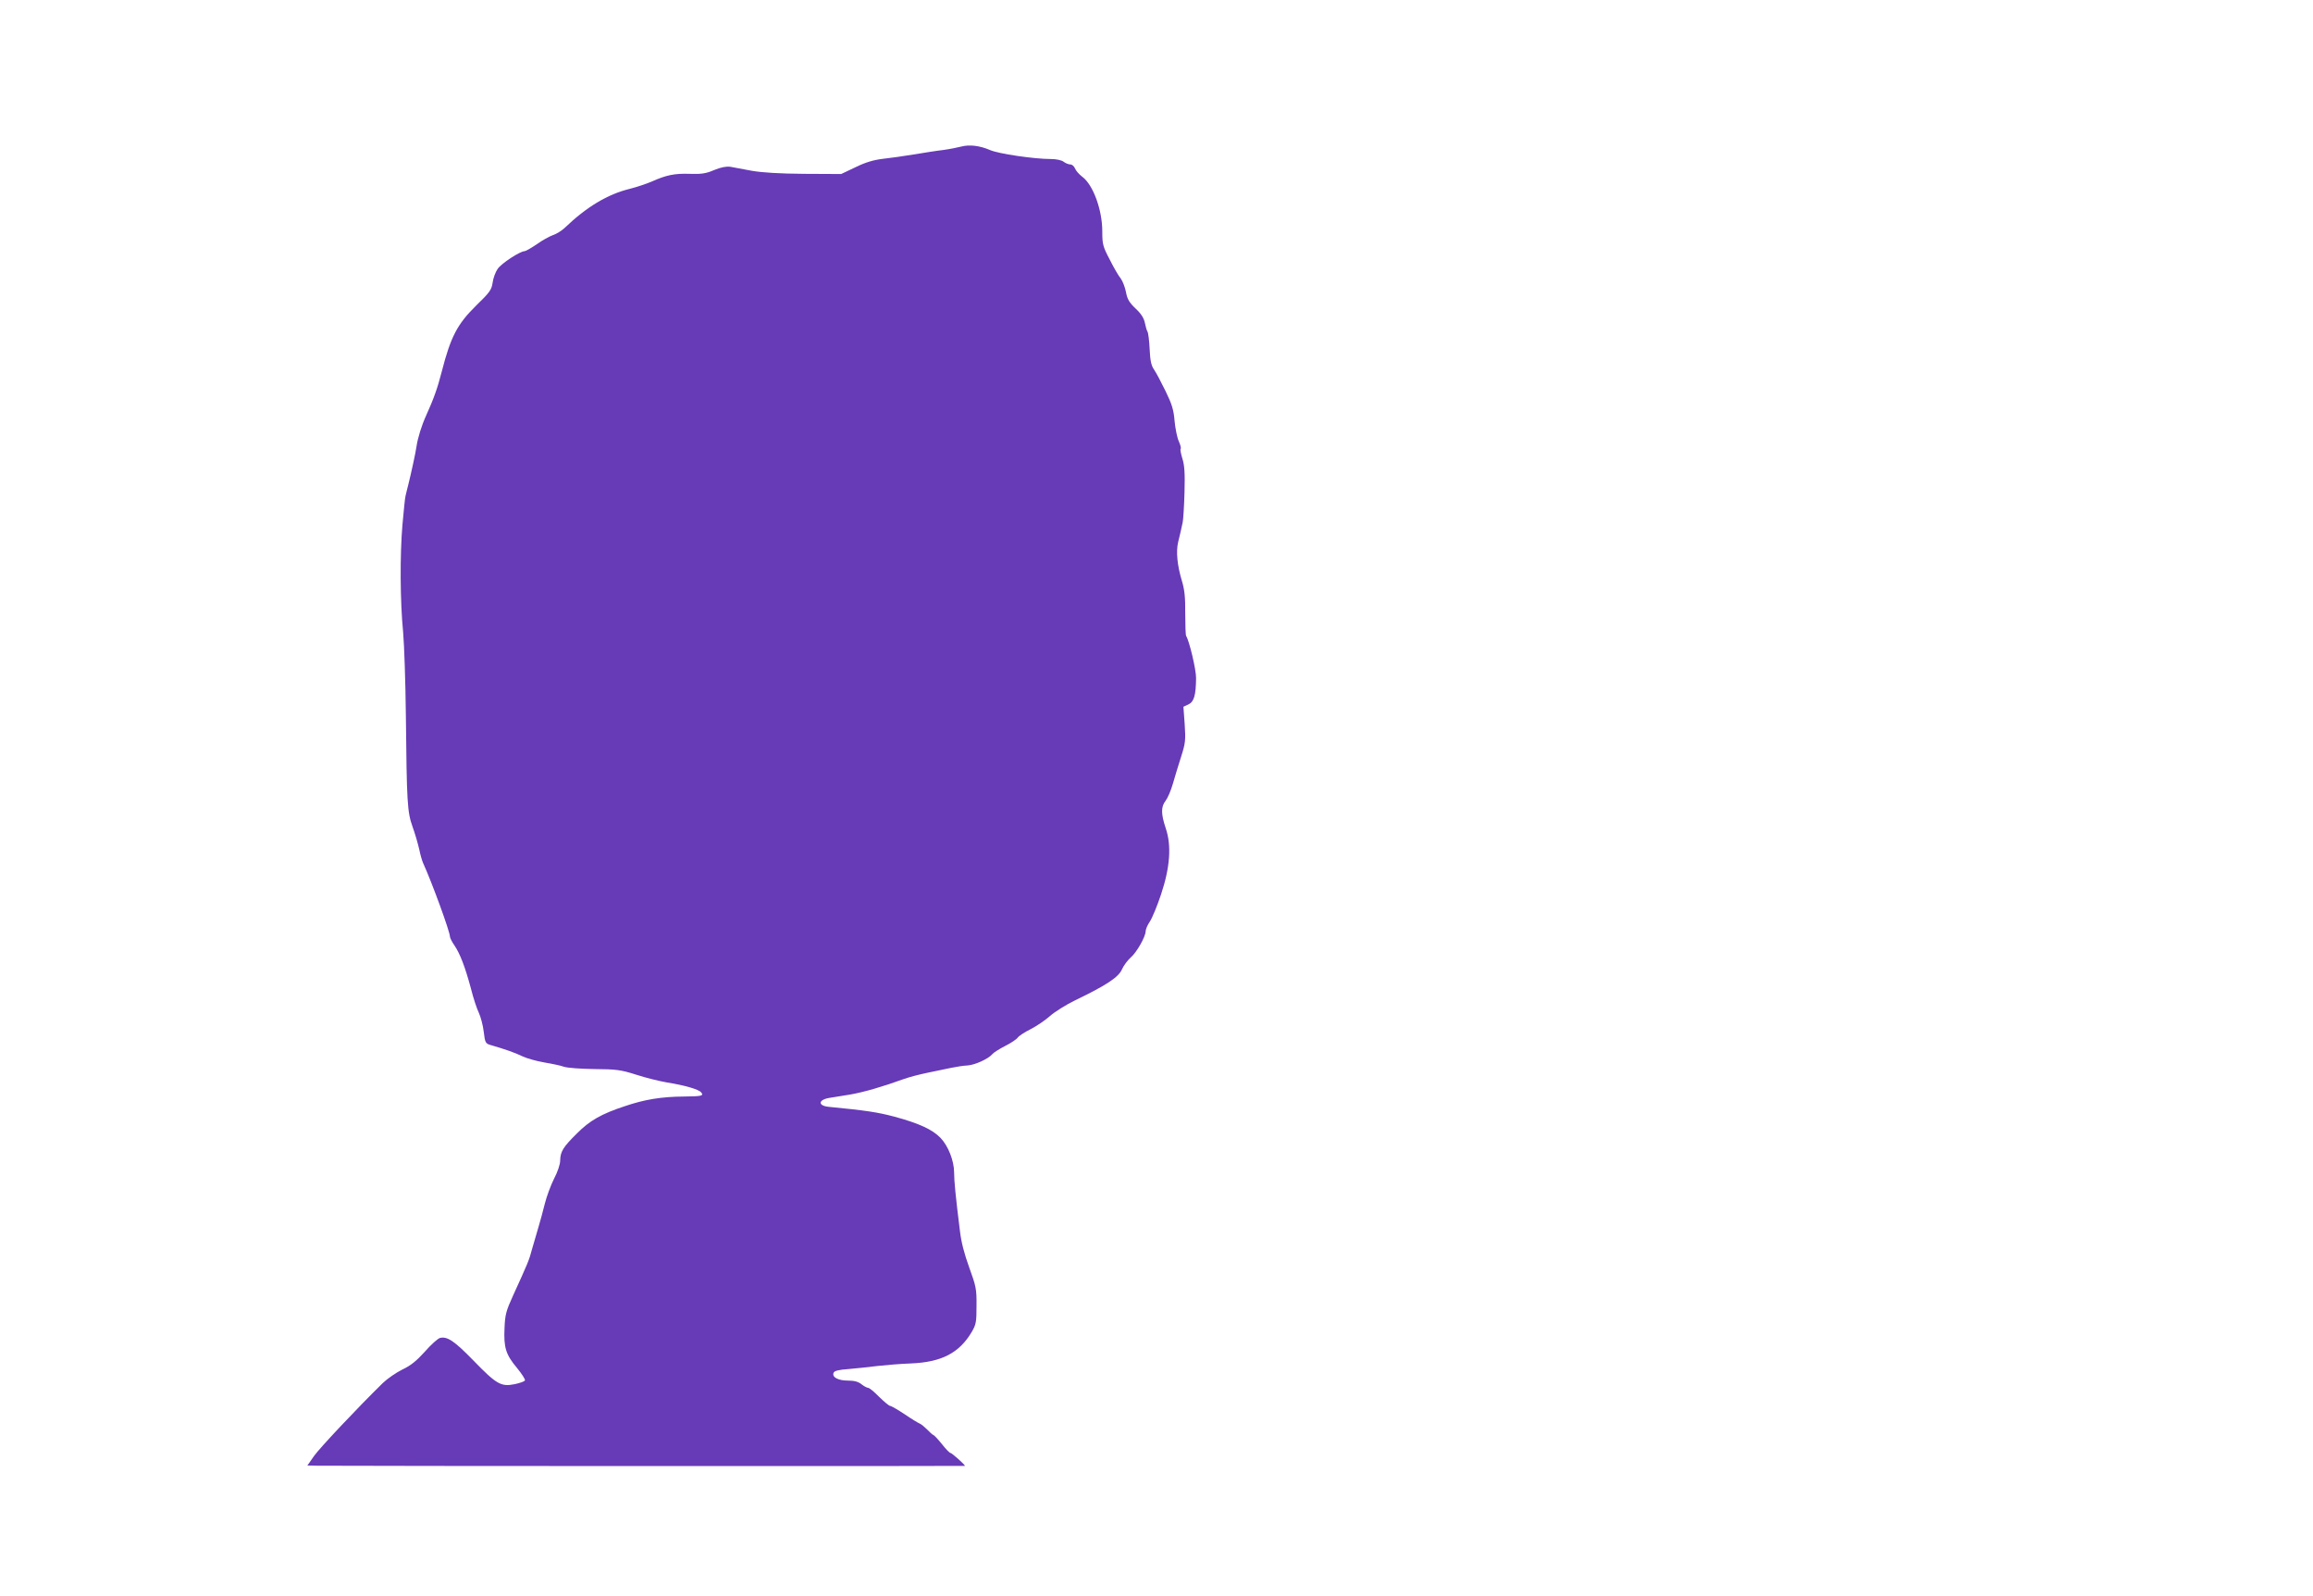
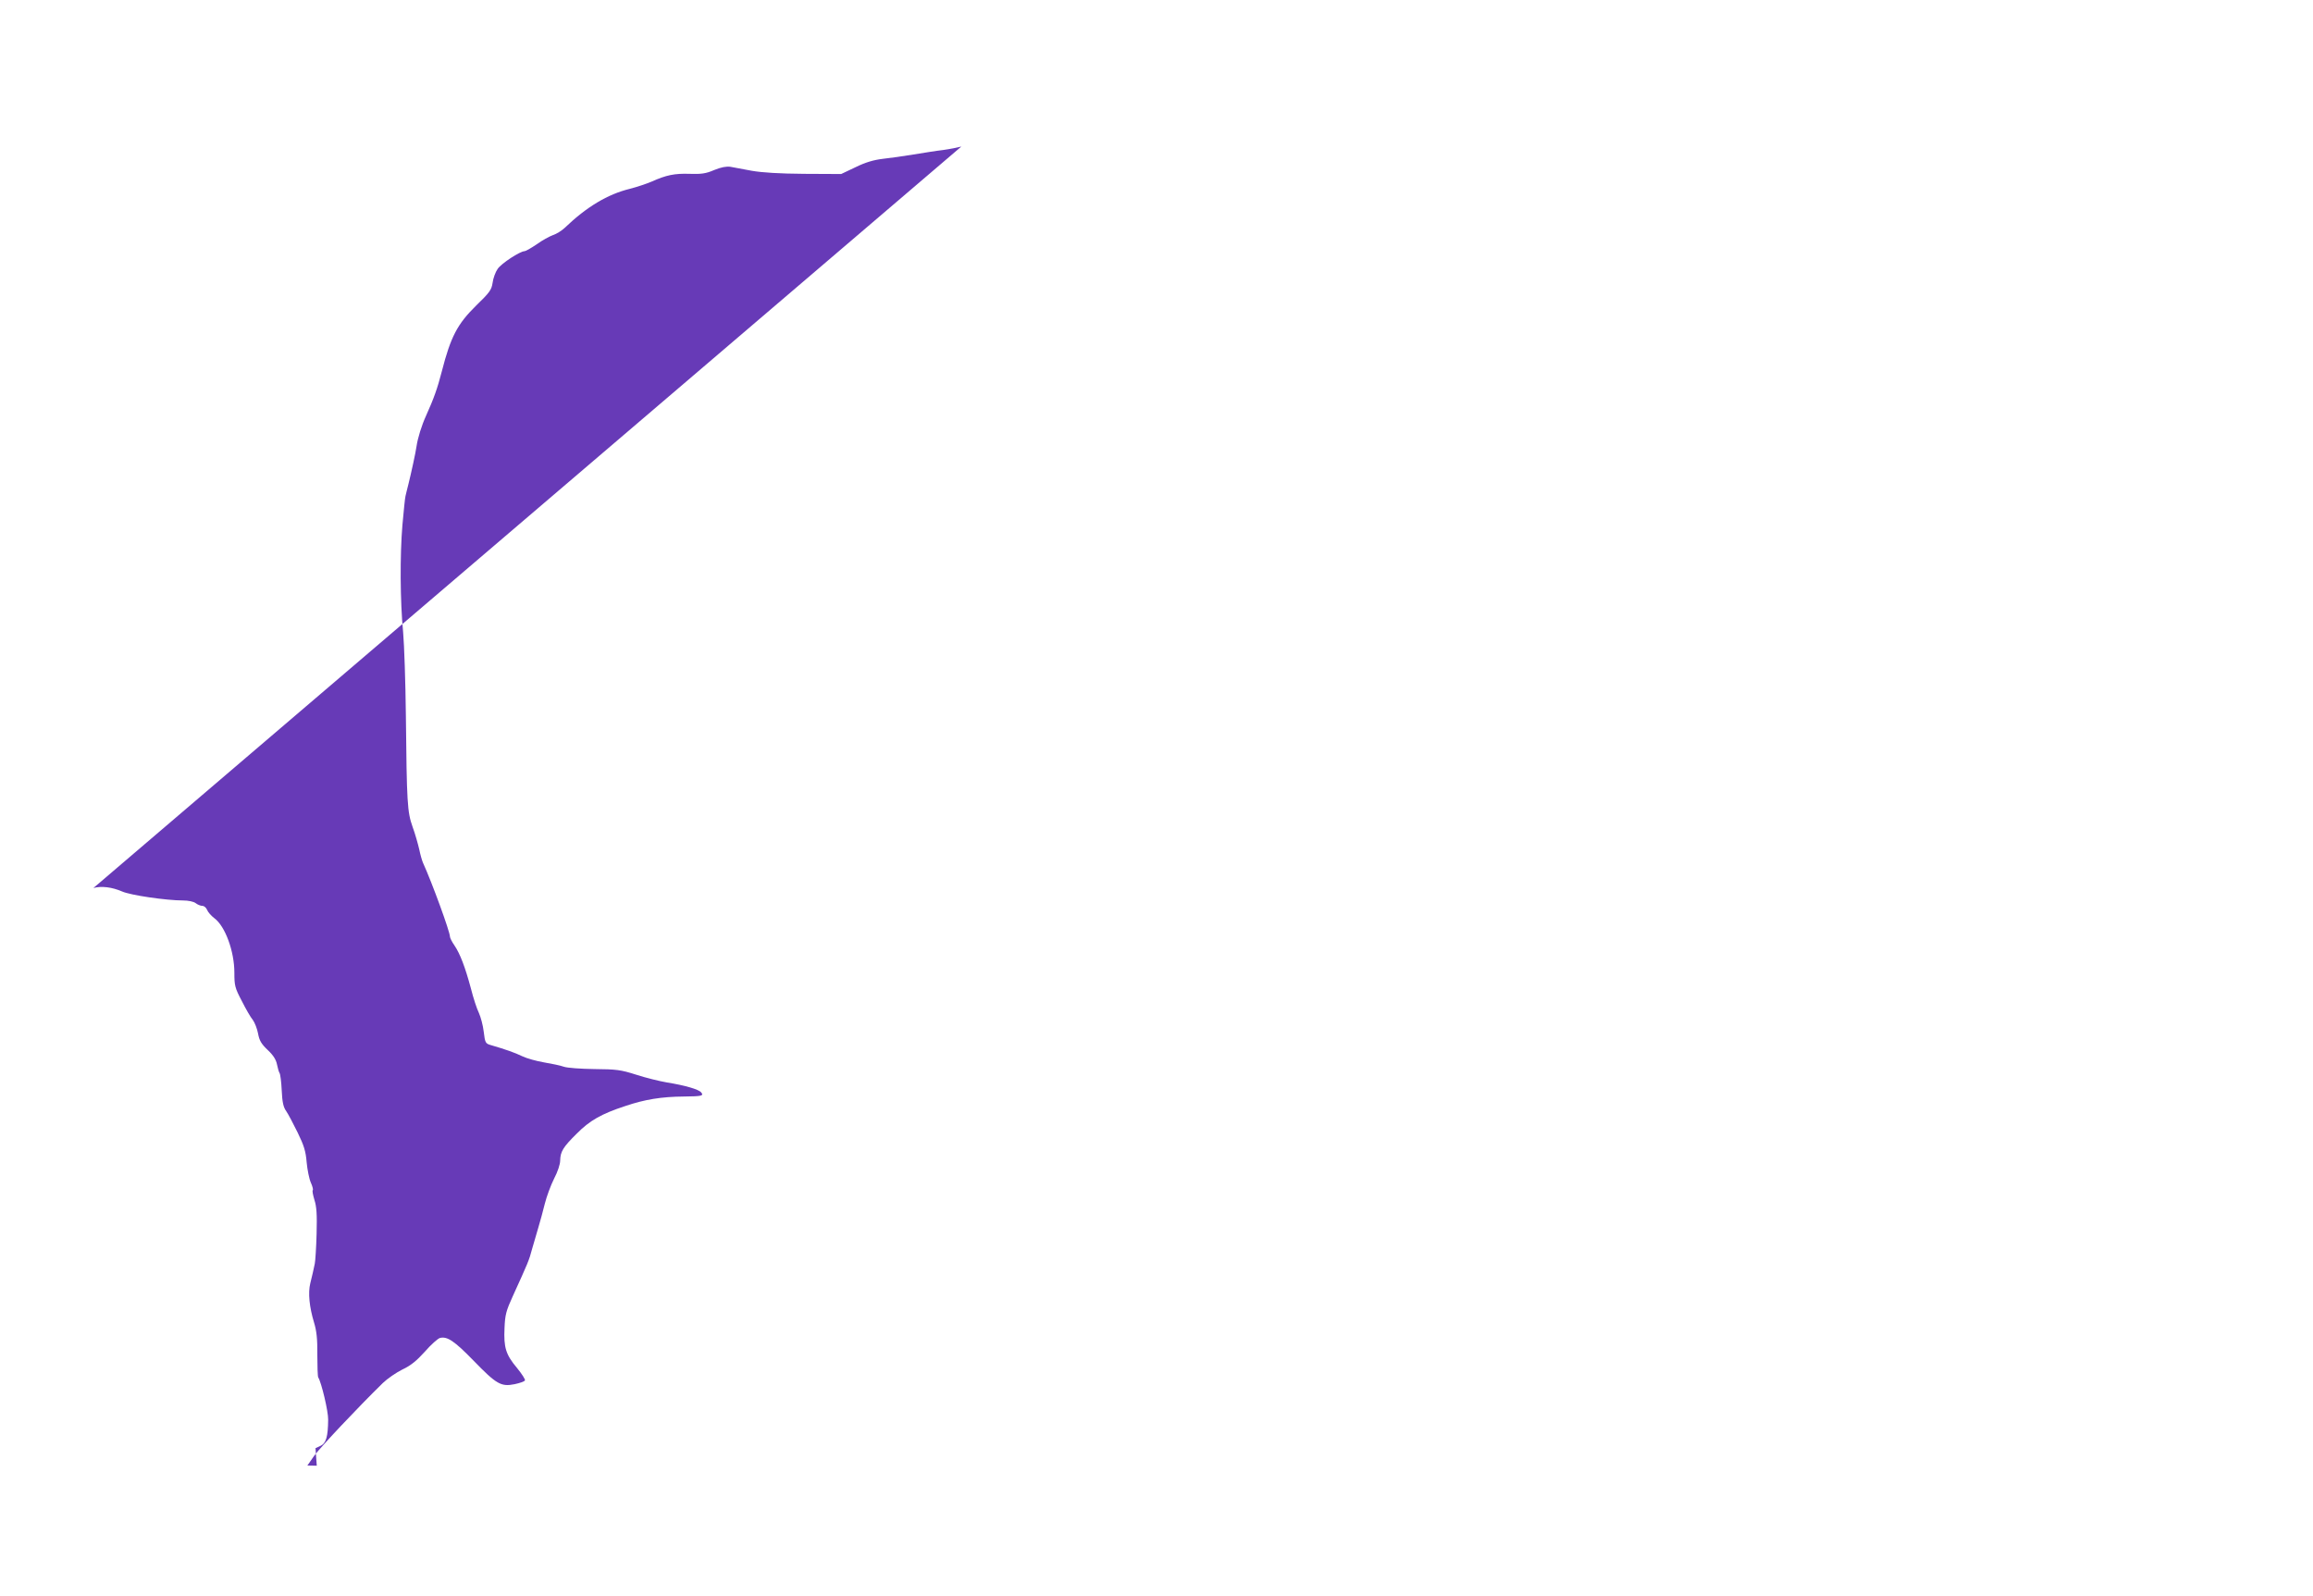
<svg xmlns="http://www.w3.org/2000/svg" version="1.0" width="1280pt" height="883pt" viewBox="0 0 1280 883" preserveAspectRatio="xMidYMid meet">
  <g transform="translate(0,883) scale(0.1,-0.1)" fill="#673ab7" stroke="none">
-     <path d="M5320 8019 c-19 -5 -64 -14 -100 -19 -36 -4 -110 -16 -165 -25 -55 -9 -132 -20 -170 -24 -50 -6 -95 -19 -150 -46 l-80 -38 -205 1 c-137 1 -233 7 -290 17 -47 9 -100 19 -118 22 -22 3 -51 -2 -90 -18 -46 -20 -72 -23 -135 -21 -84 3 -131 -7 -211 -43 -28 -12 -82 -30 -121 -40 -122 -30 -238 -99 -360 -216 -17 -16 -46 -34 -65 -40 -19 -7 -60 -29 -90 -51 -31 -21 -61 -38 -67 -38 -25 0 -129 -68 -149 -98 -12 -17 -25 -52 -28 -77 -6 -40 -17 -54 -91 -126 -104 -102 -141 -173 -190 -364 -24 -94 -45 -152 -87 -245 -25 -55 -46 -123 -53 -170 -4 -31 -30 -150 -45 -210 -6 -25 -14 -54 -16 -65 -3 -11 -10 -83 -17 -160 -14 -166 -13 -422 4 -595 6 -69 13 -273 15 -455 5 -490 8 -538 37 -620 14 -38 30 -95 37 -125 6 -30 16 -64 21 -75 49 -107 149 -381 149 -408 0 -7 11 -29 25 -49 31 -46 59 -119 91 -238 13 -52 33 -113 44 -135 10 -22 23 -69 27 -105 7 -60 10 -65 38 -73 82 -24 134 -42 175 -62 25 -12 79 -27 120 -34 41 -7 91 -17 110 -24 20 -7 95 -12 170 -13 121 -1 145 -4 230 -31 52 -17 129 -36 170 -43 100 -16 176 -38 190 -55 16 -19 5 -22 -95 -23 -125 -1 -217 -16 -326 -53 -131 -43 -196 -80 -268 -153 -75 -74 -90 -99 -91 -148 0 -21 -14 -63 -34 -101 -18 -36 -41 -98 -51 -138 -10 -41 -26 -99 -35 -129 -9 -30 -25 -84 -35 -120 -17 -65 -24 -80 -106 -260 -38 -83 -44 -105 -47 -179 -5 -108 7 -147 69 -221 27 -33 47 -64 44 -69 -3 -6 -29 -15 -58 -21 -74 -15 -100 0 -227 131 -105 108 -145 135 -185 125 -12 -3 -50 -37 -84 -76 -46 -51 -78 -77 -125 -99 -34 -17 -82 -50 -107 -74 -143 -140 -349 -359 -381 -404 l-37 -53 52 -1 c189 -2 3587 -3 3587 -1 0 7 -73 72 -81 72 -4 0 -25 21 -46 48 -21 26 -42 49 -48 51 -5 2 -21 16 -35 31 -14 14 -32 29 -40 32 -8 3 -46 26 -84 52 -38 25 -74 46 -80 46 -6 0 -33 23 -61 50 -27 28 -54 50 -61 50 -6 0 -23 9 -37 20 -17 14 -40 20 -74 20 -55 0 -90 19 -80 43 4 11 27 17 84 21 43 4 115 11 160 17 45 5 128 12 185 14 169 7 267 58 336 175 24 41 26 55 26 145 1 92 -3 108 -40 210 -27 74 -45 142 -52 205 -24 192 -32 276 -32 322 0 64 -33 148 -76 192 -45 46 -119 80 -256 117 -91 24 -156 34 -362 54 -60 6 -59 38 1 49 21 3 74 12 118 19 74 13 176 42 300 87 28 10 86 25 130 34 44 9 103 21 130 27 28 6 68 12 90 13 42 3 115 37 136 62 7 9 39 29 70 45 32 16 64 37 71 47 7 10 40 31 72 47 33 17 80 49 106 72 26 23 89 63 141 88 172 83 239 127 258 171 10 22 32 51 49 66 32 27 82 115 82 145 0 10 10 34 23 53 13 19 41 87 62 150 50 149 59 271 26 367 -26 78 -27 118 -1 151 11 14 30 57 41 96 11 39 32 107 46 151 23 72 25 90 19 177 l-7 97 28 13 c31 15 41 51 42 145 1 45 -37 205 -55 234 -3 5 -5 62 -5 126 1 86 -4 131 -18 177 -26 86 -34 164 -21 217 12 48 17 71 25 109 3 14 8 89 10 165 3 108 0 151 -12 188 -8 27 -13 51 -9 54 3 3 -2 22 -11 42 -9 20 -19 70 -23 112 -5 62 -15 93 -50 165 -24 49 -52 102 -63 118 -16 22 -22 50 -25 115 -2 47 -8 91 -12 96 -4 6 -10 27 -14 47 -5 26 -20 51 -51 80 -36 34 -47 53 -54 92 -5 26 -18 60 -29 75 -12 14 -39 61 -61 105 -38 72 -41 85 -41 156 0 119 -51 258 -111 302 -17 13 -35 33 -40 46 -5 12 -16 22 -26 22 -10 0 -27 7 -37 15 -12 9 -41 15 -71 15 -91 0 -291 29 -337 50 -56 24 -113 31 -158 19z" />
+     <path d="M5320 8019 c-19 -5 -64 -14 -100 -19 -36 -4 -110 -16 -165 -25 -55 -9 -132 -20 -170 -24 -50 -6 -95 -19 -150 -46 l-80 -38 -205 1 c-137 1 -233 7 -290 17 -47 9 -100 19 -118 22 -22 3 -51 -2 -90 -18 -46 -20 -72 -23 -135 -21 -84 3 -131 -7 -211 -43 -28 -12 -82 -30 -121 -40 -122 -30 -238 -99 -360 -216 -17 -16 -46 -34 -65 -40 -19 -7 -60 -29 -90 -51 -31 -21 -61 -38 -67 -38 -25 0 -129 -68 -149 -98 -12 -17 -25 -52 -28 -77 -6 -40 -17 -54 -91 -126 -104 -102 -141 -173 -190 -364 -24 -94 -45 -152 -87 -245 -25 -55 -46 -123 -53 -170 -4 -31 -30 -150 -45 -210 -6 -25 -14 -54 -16 -65 -3 -11 -10 -83 -17 -160 -14 -166 -13 -422 4 -595 6 -69 13 -273 15 -455 5 -490 8 -538 37 -620 14 -38 30 -95 37 -125 6 -30 16 -64 21 -75 49 -107 149 -381 149 -408 0 -7 11 -29 25 -49 31 -46 59 -119 91 -238 13 -52 33 -113 44 -135 10 -22 23 -69 27 -105 7 -60 10 -65 38 -73 82 -24 134 -42 175 -62 25 -12 79 -27 120 -34 41 -7 91 -17 110 -24 20 -7 95 -12 170 -13 121 -1 145 -4 230 -31 52 -17 129 -36 170 -43 100 -16 176 -38 190 -55 16 -19 5 -22 -95 -23 -125 -1 -217 -16 -326 -53 -131 -43 -196 -80 -268 -153 -75 -74 -90 -99 -91 -148 0 -21 -14 -63 -34 -101 -18 -36 -41 -98 -51 -138 -10 -41 -26 -99 -35 -129 -9 -30 -25 -84 -35 -120 -17 -65 -24 -80 -106 -260 -38 -83 -44 -105 -47 -179 -5 -108 7 -147 69 -221 27 -33 47 -64 44 -69 -3 -6 -29 -15 -58 -21 -74 -15 -100 0 -227 131 -105 108 -145 135 -185 125 -12 -3 -50 -37 -84 -76 -46 -51 -78 -77 -125 -99 -34 -17 -82 -50 -107 -74 -143 -140 -349 -359 -381 -404 l-37 -53 52 -1 l-7 97 28 13 c31 15 41 51 42 145 1 45 -37 205 -55 234 -3 5 -5 62 -5 126 1 86 -4 131 -18 177 -26 86 -34 164 -21 217 12 48 17 71 25 109 3 14 8 89 10 165 3 108 0 151 -12 188 -8 27 -13 51 -9 54 3 3 -2 22 -11 42 -9 20 -19 70 -23 112 -5 62 -15 93 -50 165 -24 49 -52 102 -63 118 -16 22 -22 50 -25 115 -2 47 -8 91 -12 96 -4 6 -10 27 -14 47 -5 26 -20 51 -51 80 -36 34 -47 53 -54 92 -5 26 -18 60 -29 75 -12 14 -39 61 -61 105 -38 72 -41 85 -41 156 0 119 -51 258 -111 302 -17 13 -35 33 -40 46 -5 12 -16 22 -26 22 -10 0 -27 7 -37 15 -12 9 -41 15 -71 15 -91 0 -291 29 -337 50 -56 24 -113 31 -158 19z" />
  </g>
</svg>